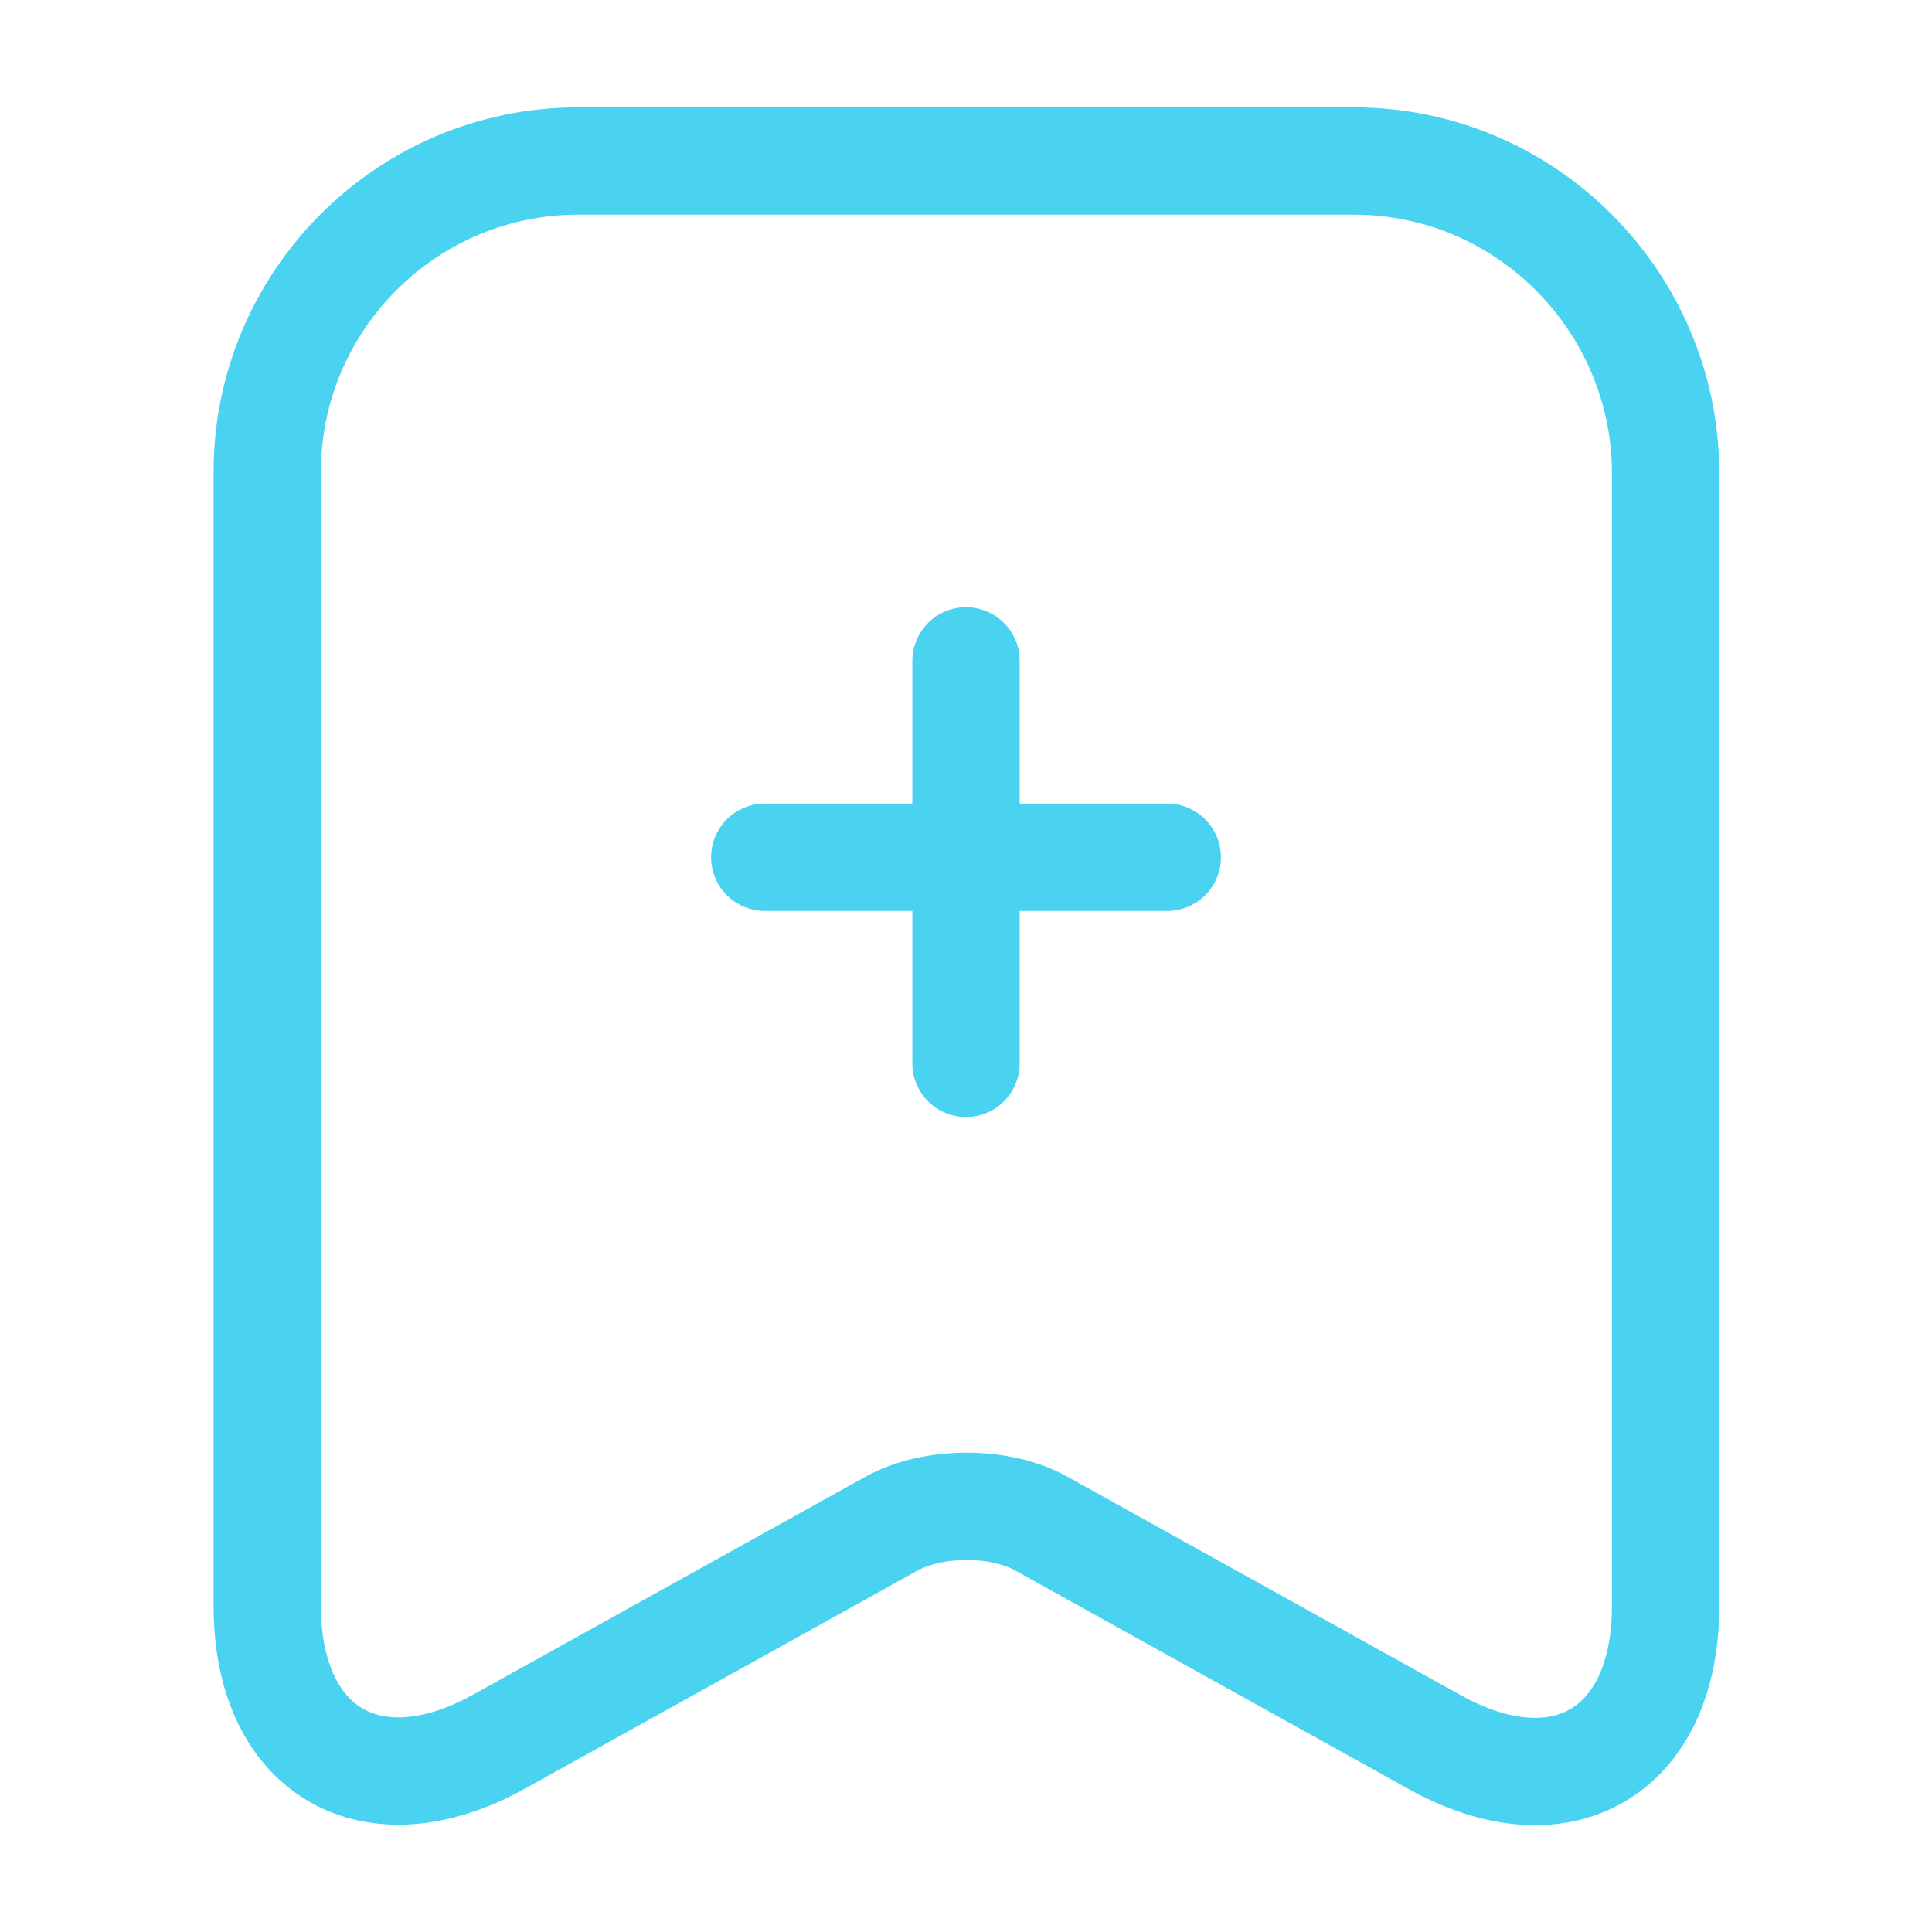
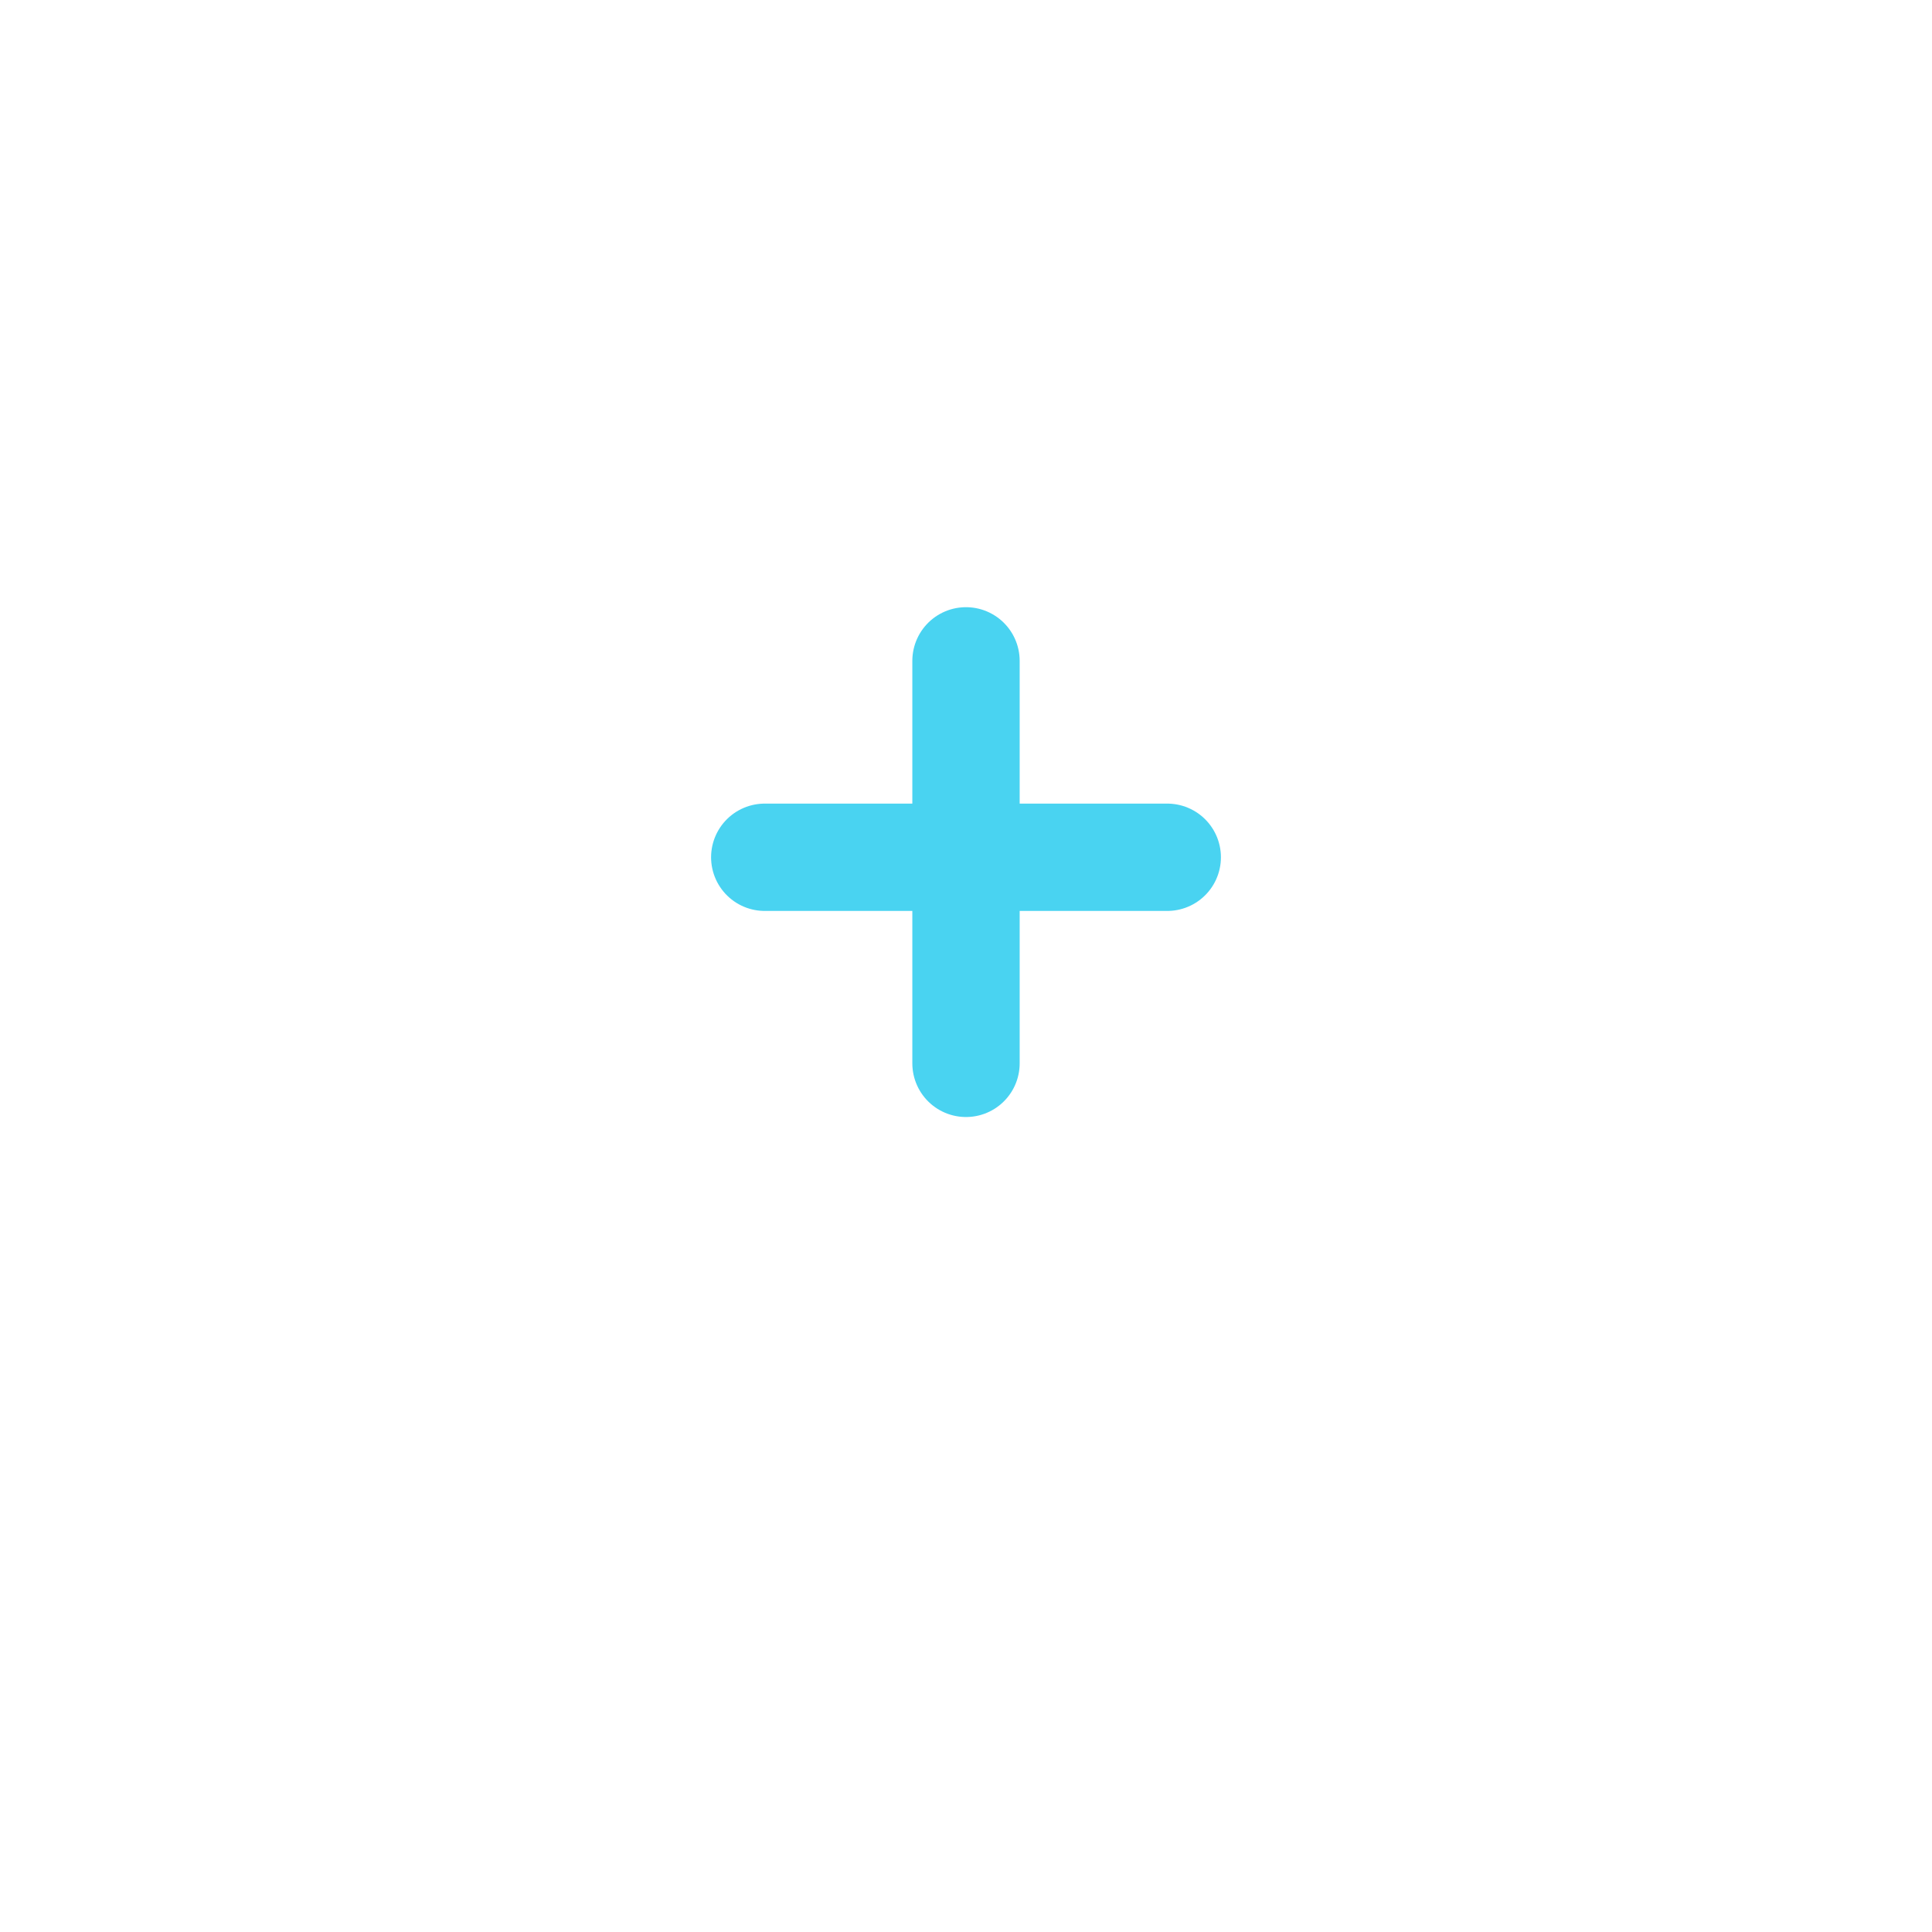
<svg xmlns="http://www.w3.org/2000/svg" width="18" height="18" viewBox="0 0 18 18" fill="none">
  <path d="M10.875 7.987H7.125" stroke="#49D3F1" stroke-miterlimit="10" stroke-linecap="round" stroke-linejoin="round" />
  <path d="M9 6.157V9.907" stroke="#49D3F1" stroke-miterlimit="10" stroke-linecap="round" stroke-linejoin="round" />
-   <path d="M12.615 1.5H5.385C3.788 1.5 2.49 2.805 2.49 4.395V14.963C2.49 16.312 3.458 16.883 4.643 16.23L8.303 14.197C8.693 13.98 9.323 13.98 9.705 14.197L13.365 16.23C14.55 16.89 15.518 16.32 15.518 14.963V4.395C15.51 2.805 14.213 1.5 12.615 1.5Z" stroke="#49D3F1" stroke-linecap="round" stroke-linejoin="round" />
</svg>